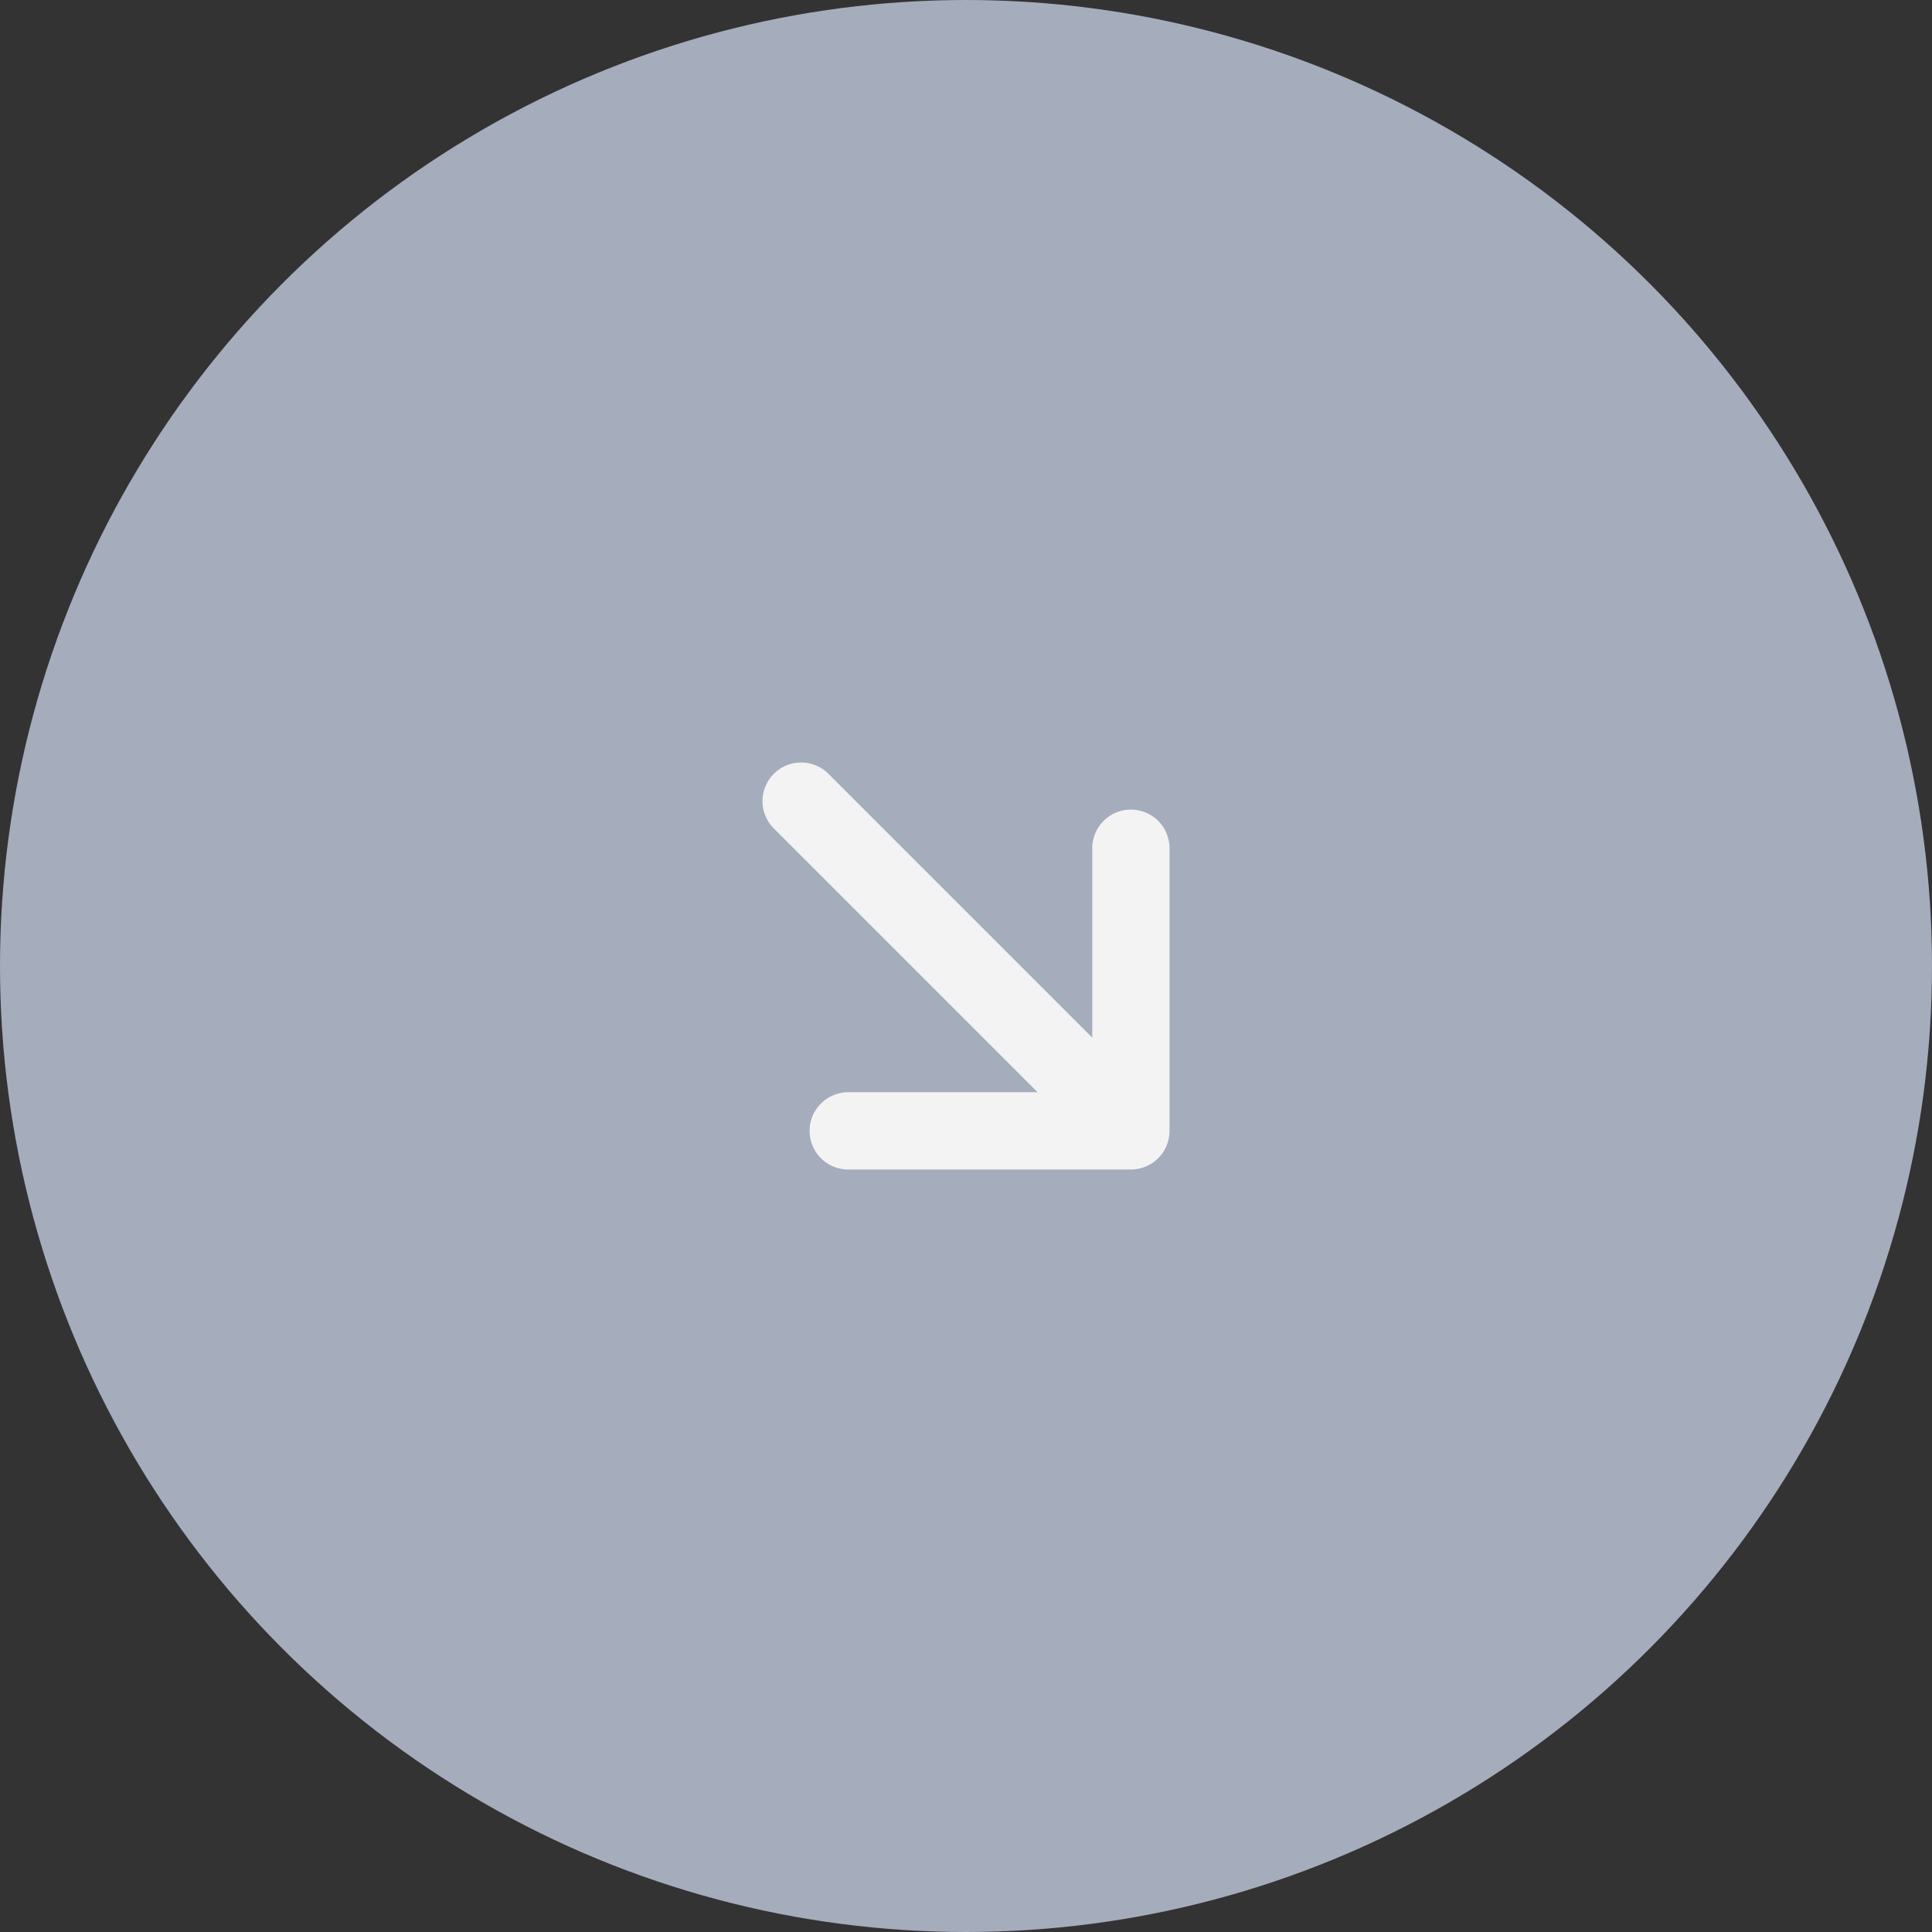
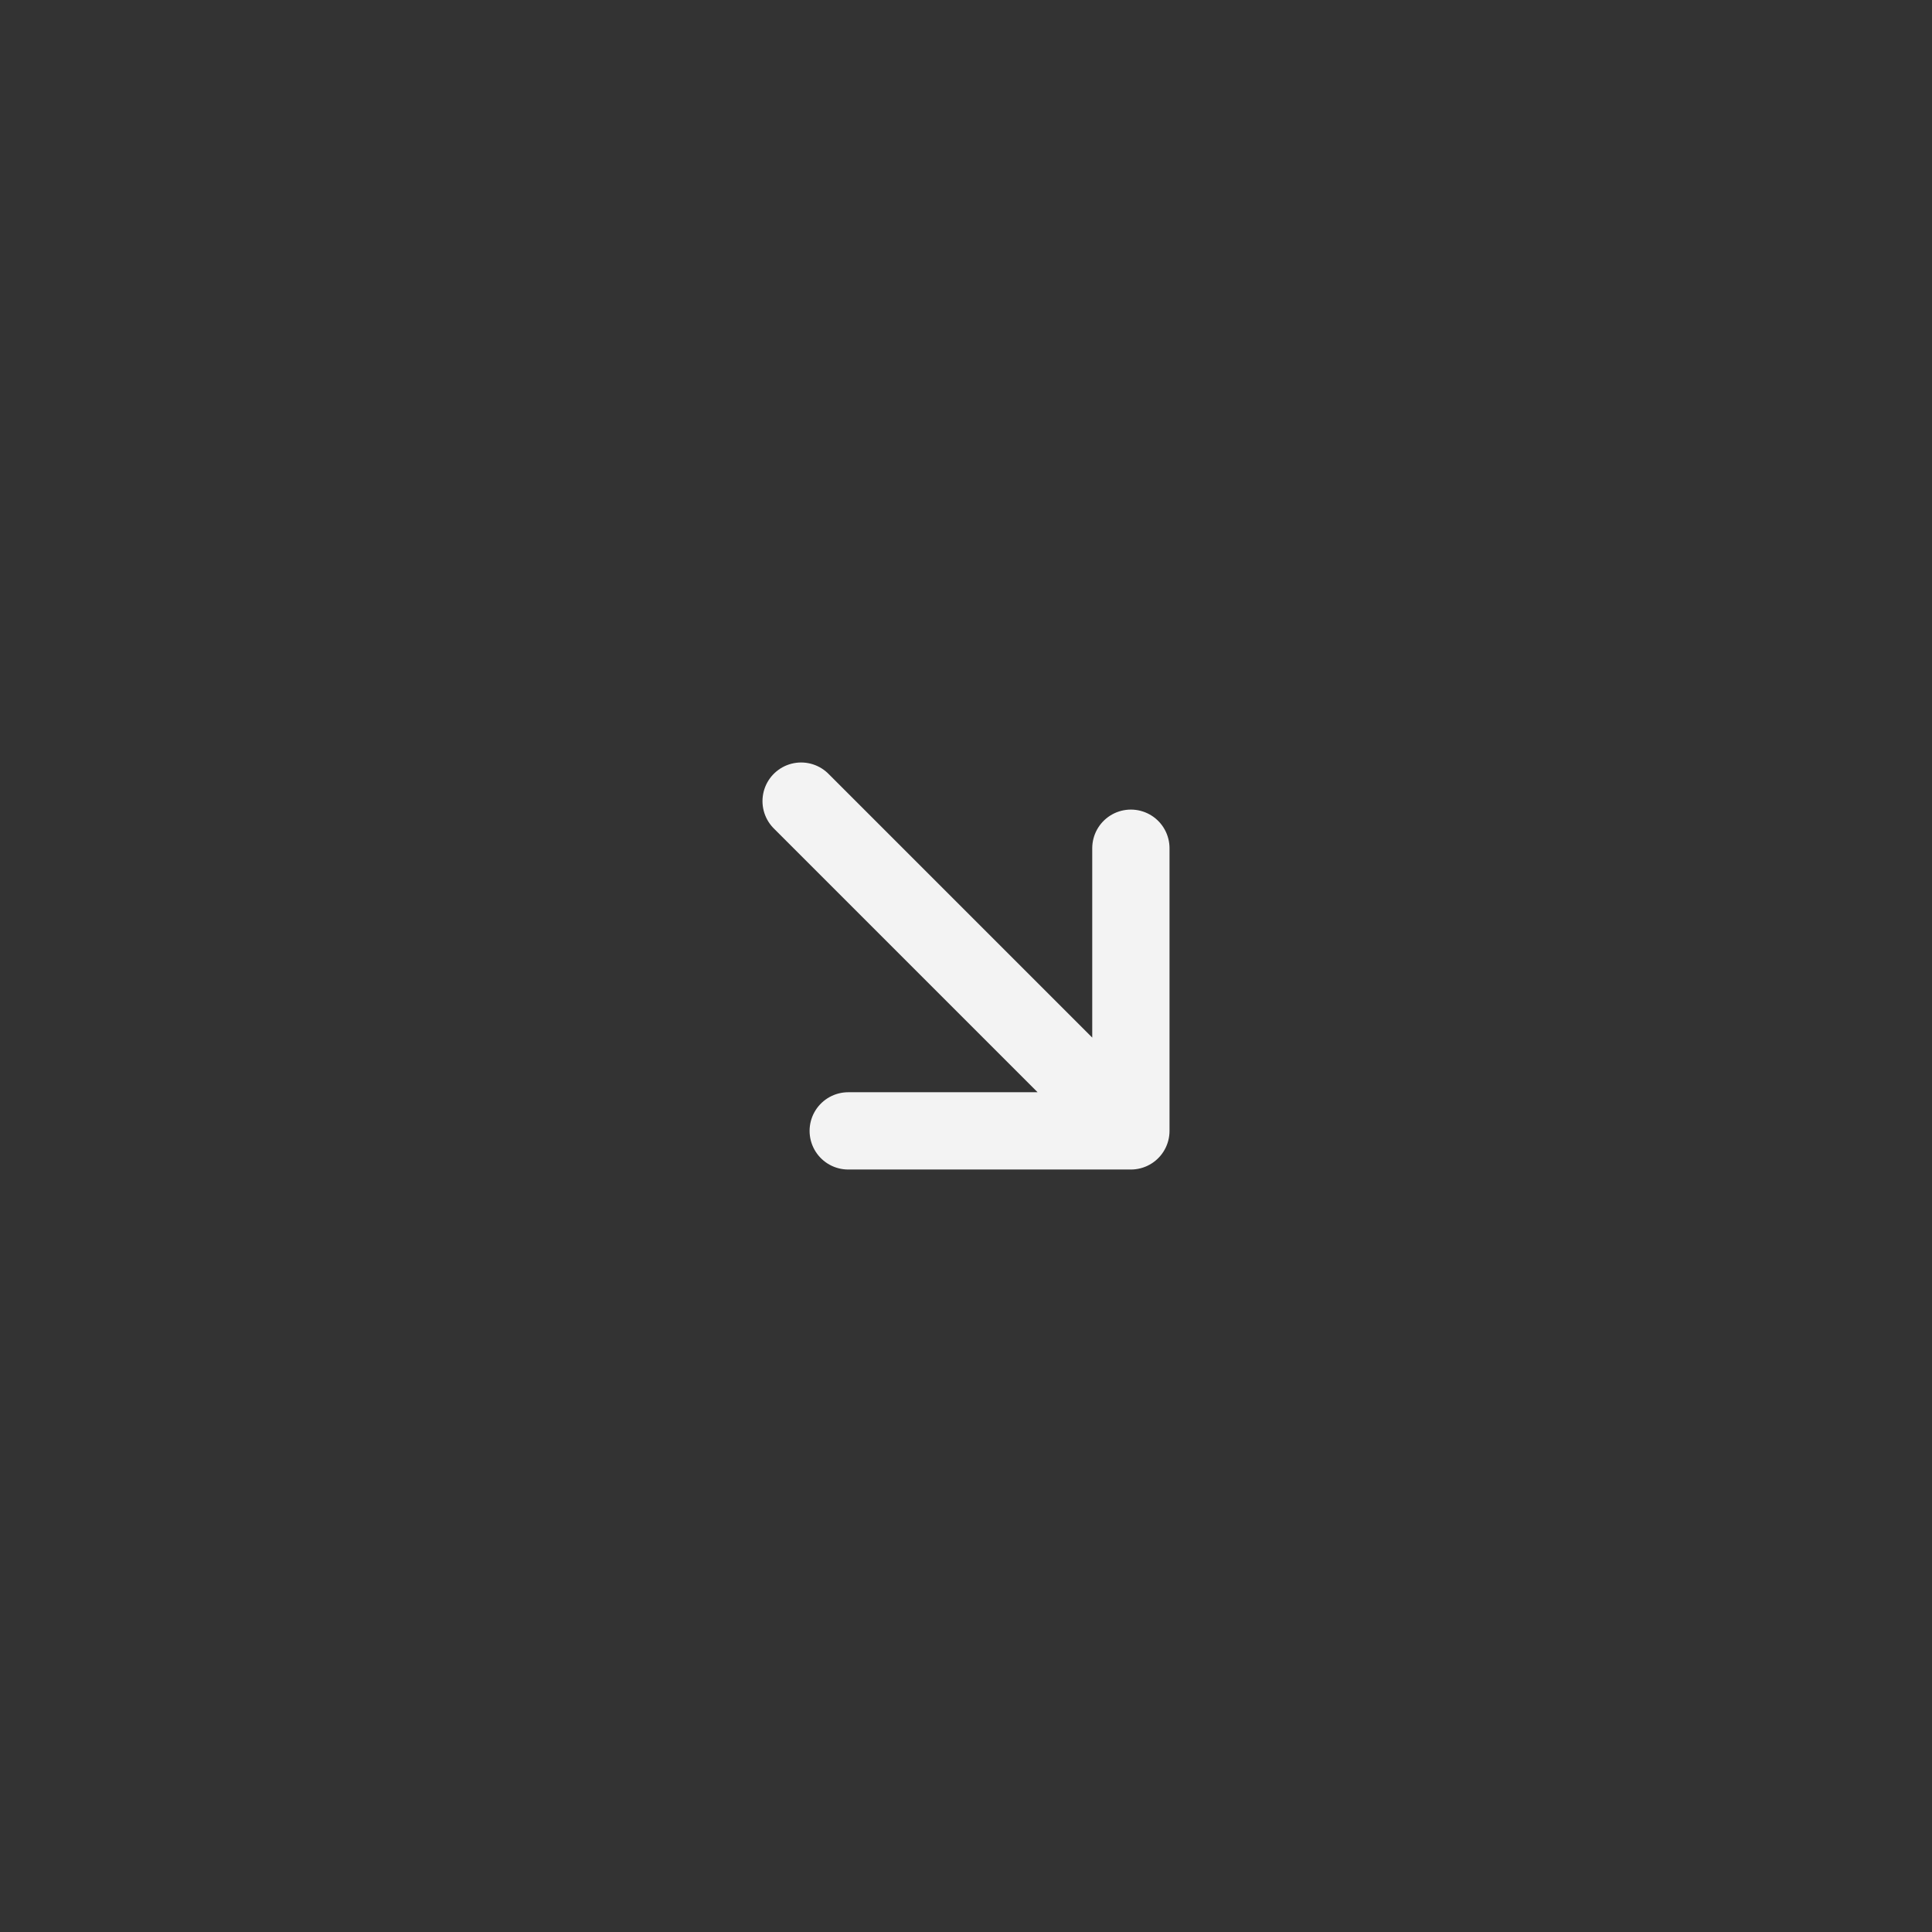
<svg xmlns="http://www.w3.org/2000/svg" width="50" height="50" viewBox="0 0 50 50" fill="none">
  <rect x="0" y="0" width="50" height="50" fill="#333333" stroke="none" />
-   <circle cx="25" cy="25" r="25" fill="#A5ACBC" />
  <path d="M29.267 29.267L21.952 29.267M29.267 29.267L29.267 21.952M29.267 29.267L20.733 20.733" stroke="#F3F3F3" stroke-width="2" stroke-linecap="round" stroke-linejoin="round" />
</svg>